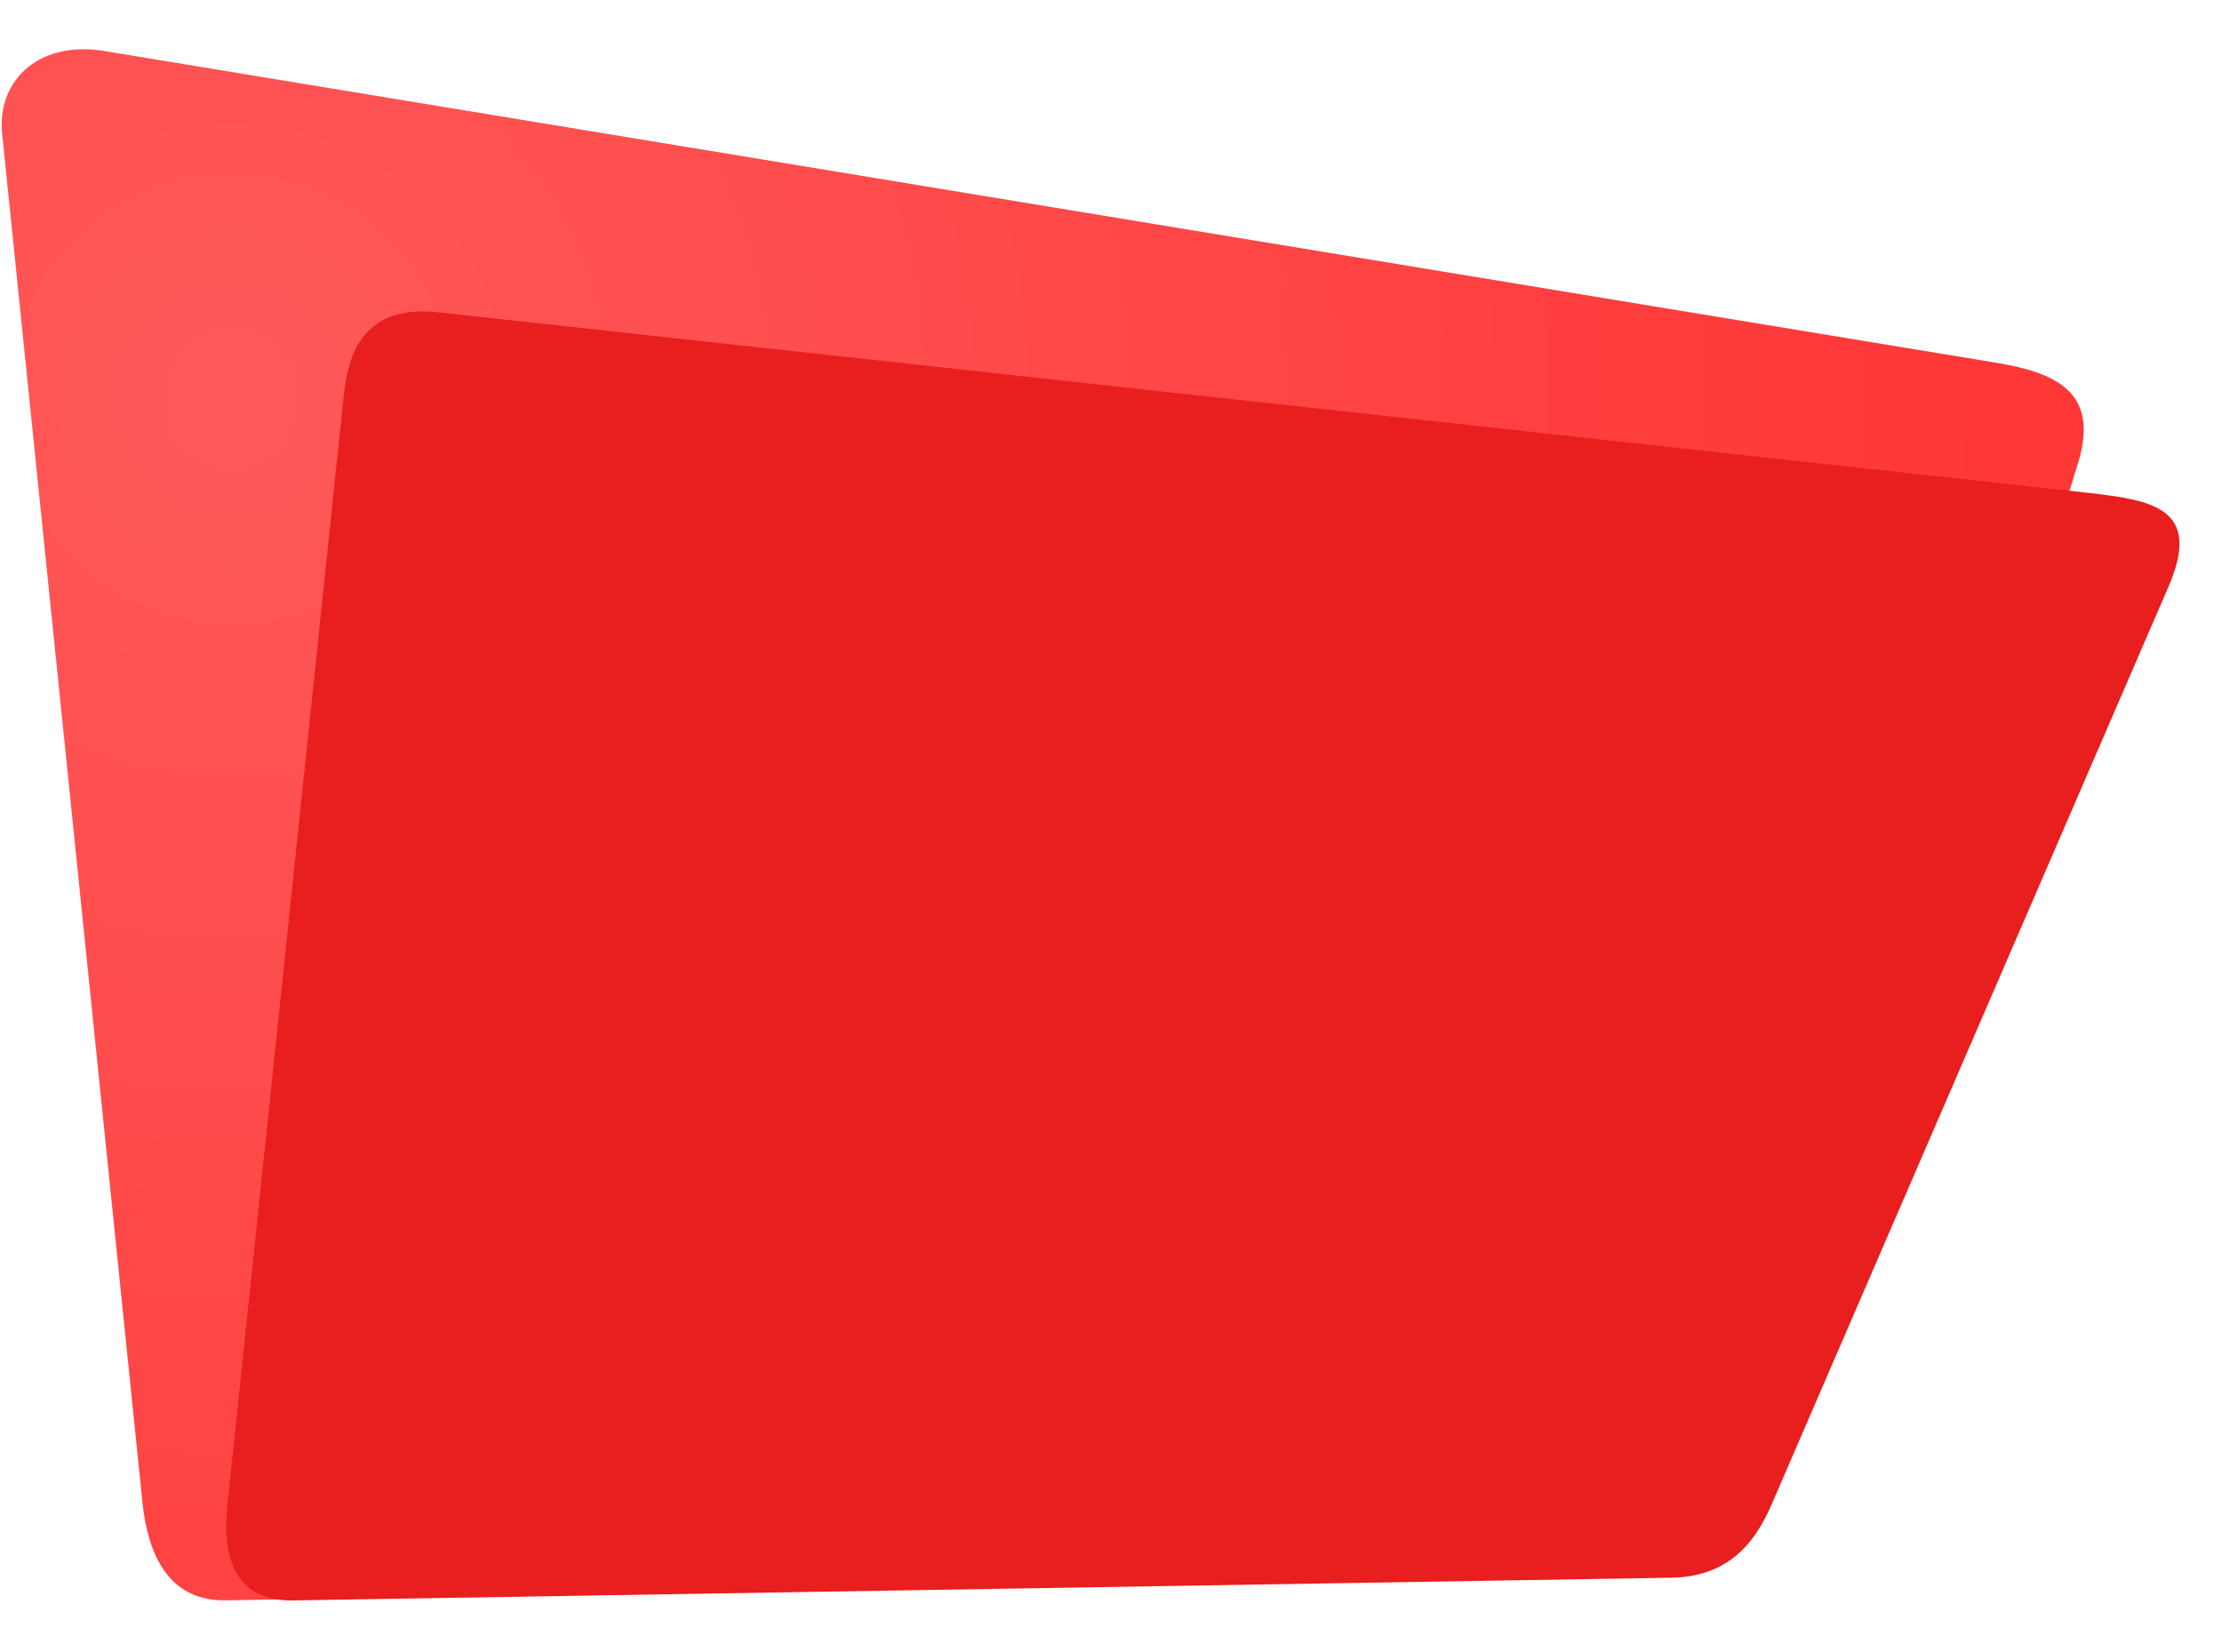
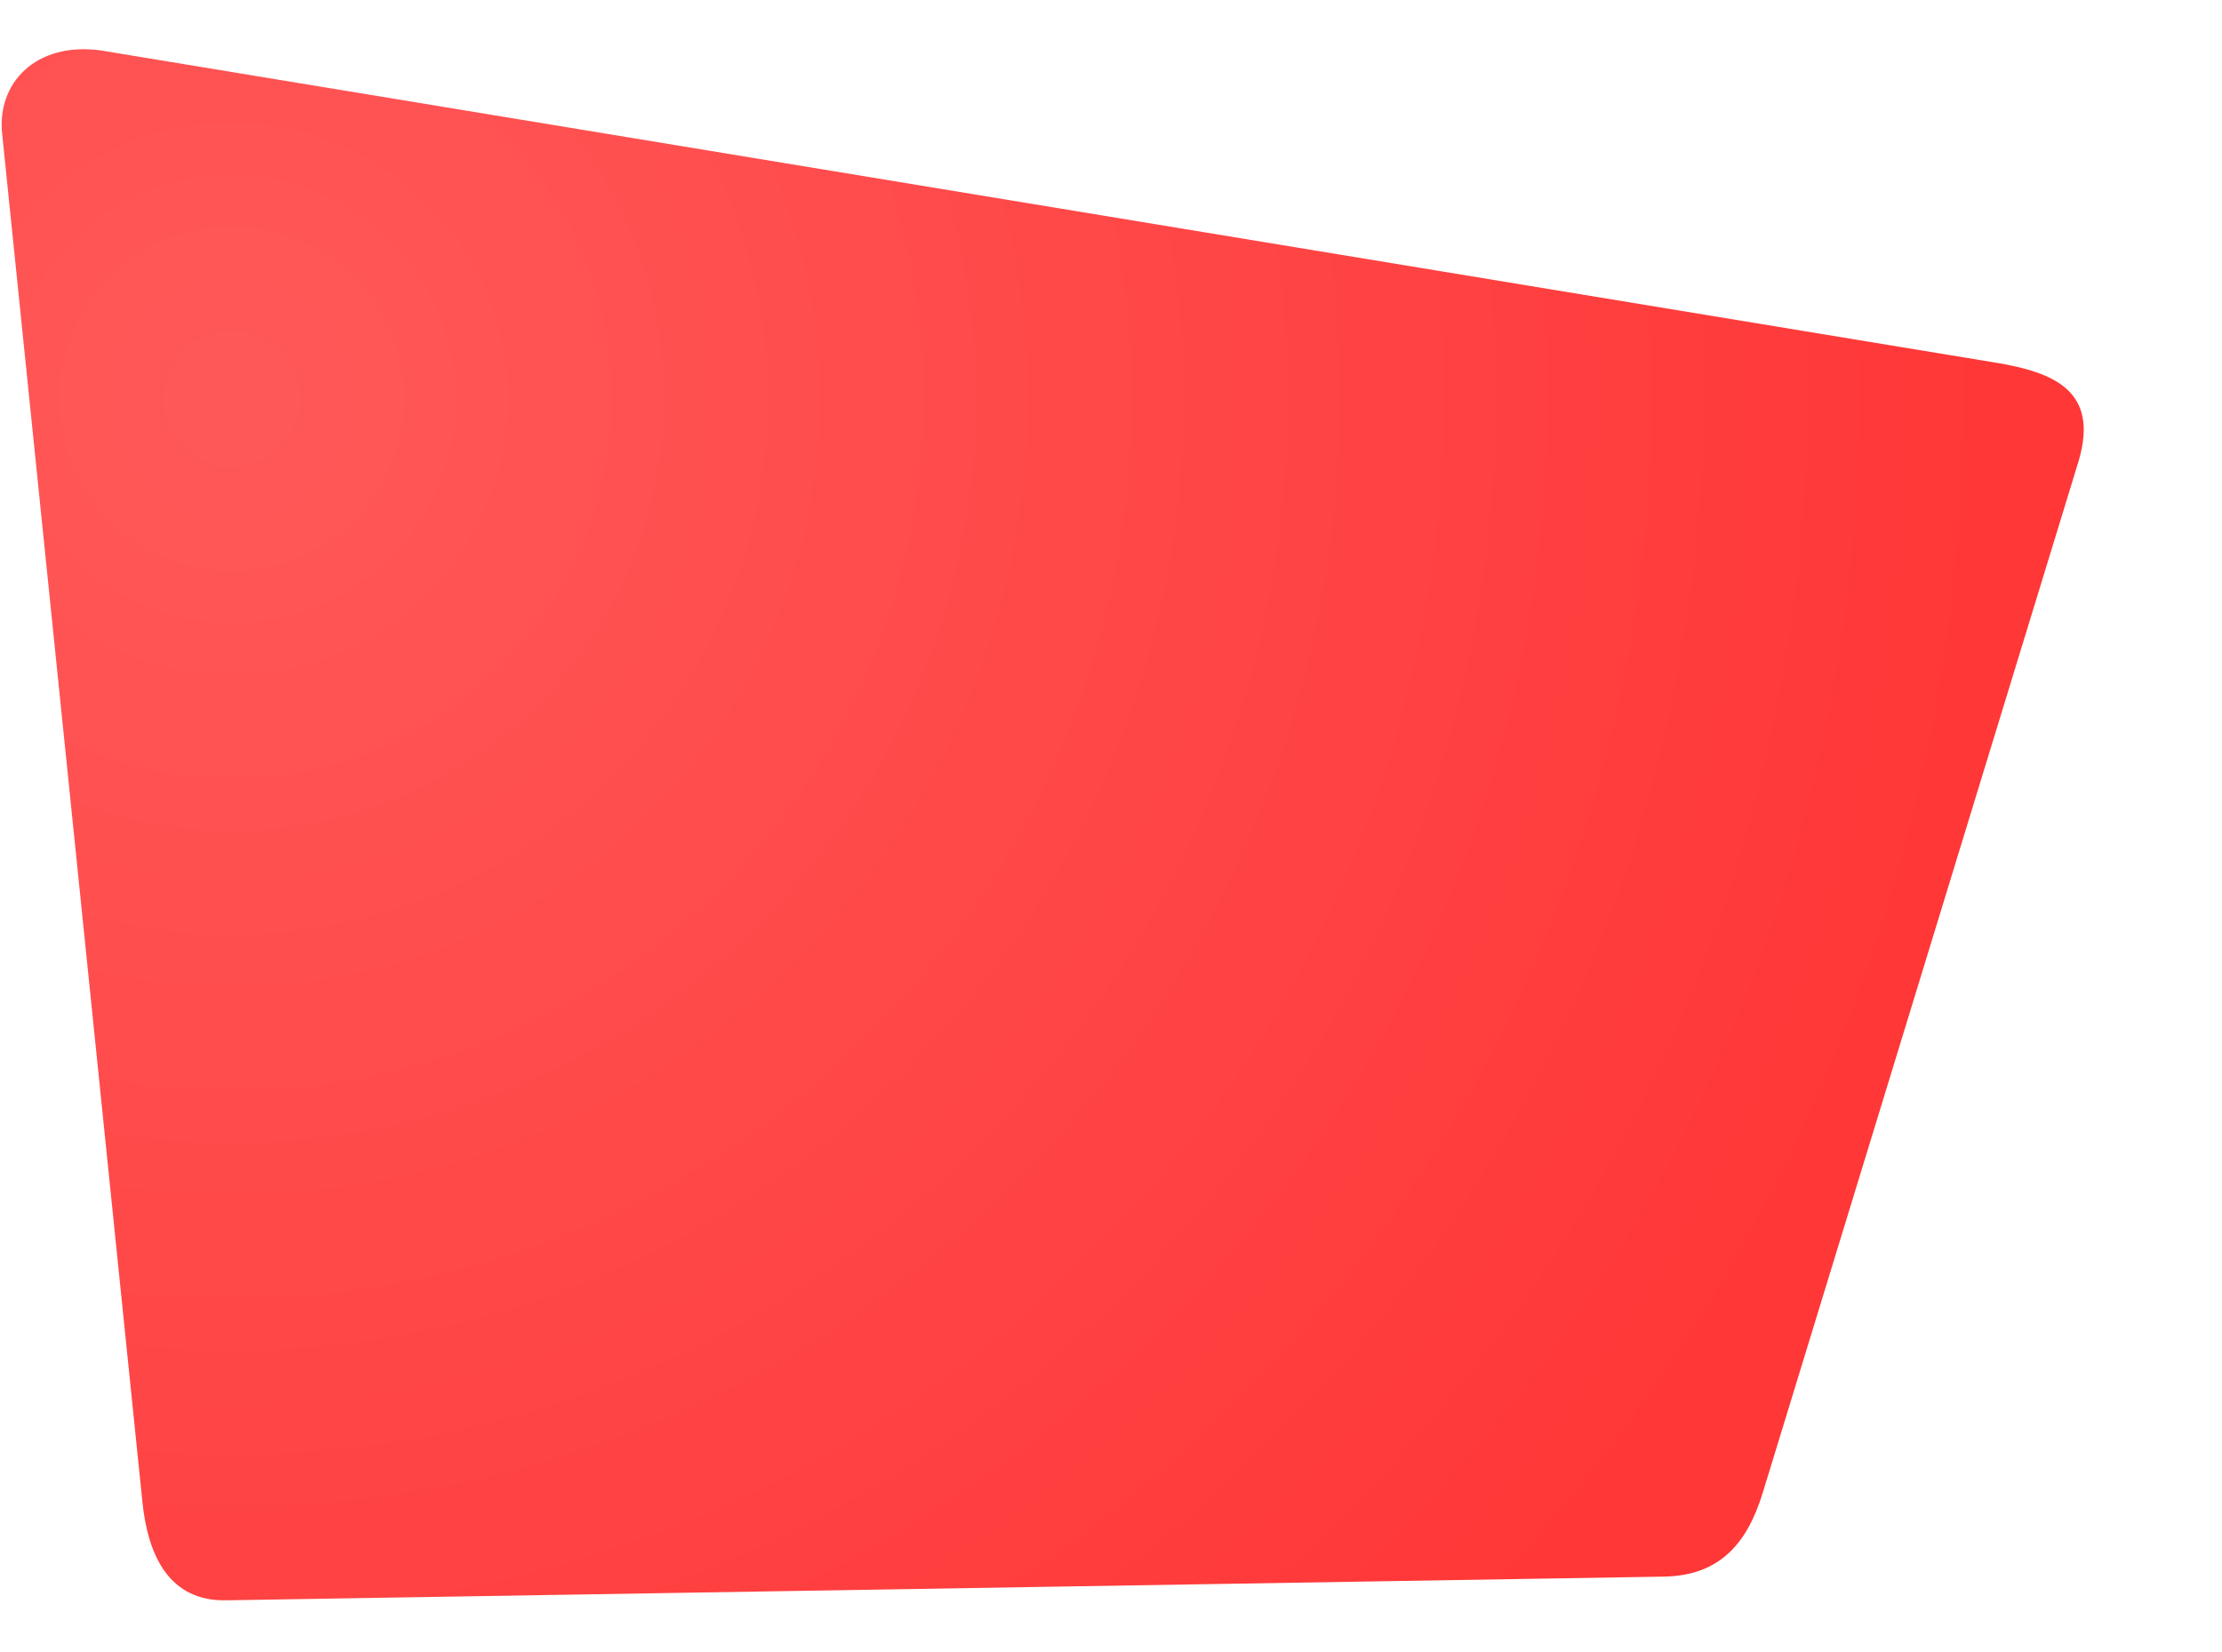
<svg xmlns="http://www.w3.org/2000/svg" width="39" height="29" viewBox="0 0 39 29" fill="none">
  <path d="M30.938 26.209C30.668 27.087 30.192 27.658 29.209 27.677L3.972 28.093C2.976 28.113 2.597 27.318 2.5 26.37L0.038 2.352C-0.058 1.462 0.623 0.731 1.767 0.885L35.013 6.364C36.08 6.537 36.839 6.876 36.485 8.088L30.938 26.209Z" fill="url(#paint0_radial_3196_2333)" />
-   <path d="M31.12 26.352C30.788 27.156 30.282 27.678 29.339 27.696L5.146 28.095C4.191 28.114 3.864 27.432 4 26.339L6.04 6.889C6.132 6.036 6.514 5.354 7.697 5.483L36.648 8.651C37.751 8.78 38.669 8.903 38.059 10.303L31.12 26.352Z" fill="#E91E1E" />
  <defs>
    <radialGradient id="paint0_radial_3196_2333" cx="0" cy="0" r="1" gradientUnits="userSpaceOnUse" gradientTransform="translate(4.009 7.191) rotate(4.563) scale(30.794 30.699)">
      <stop offset="0.024" stop-color="#FF5858" />
      <stop offset="1" stop-color="#FF3737" />
    </radialGradient>
  </defs>
</svg>